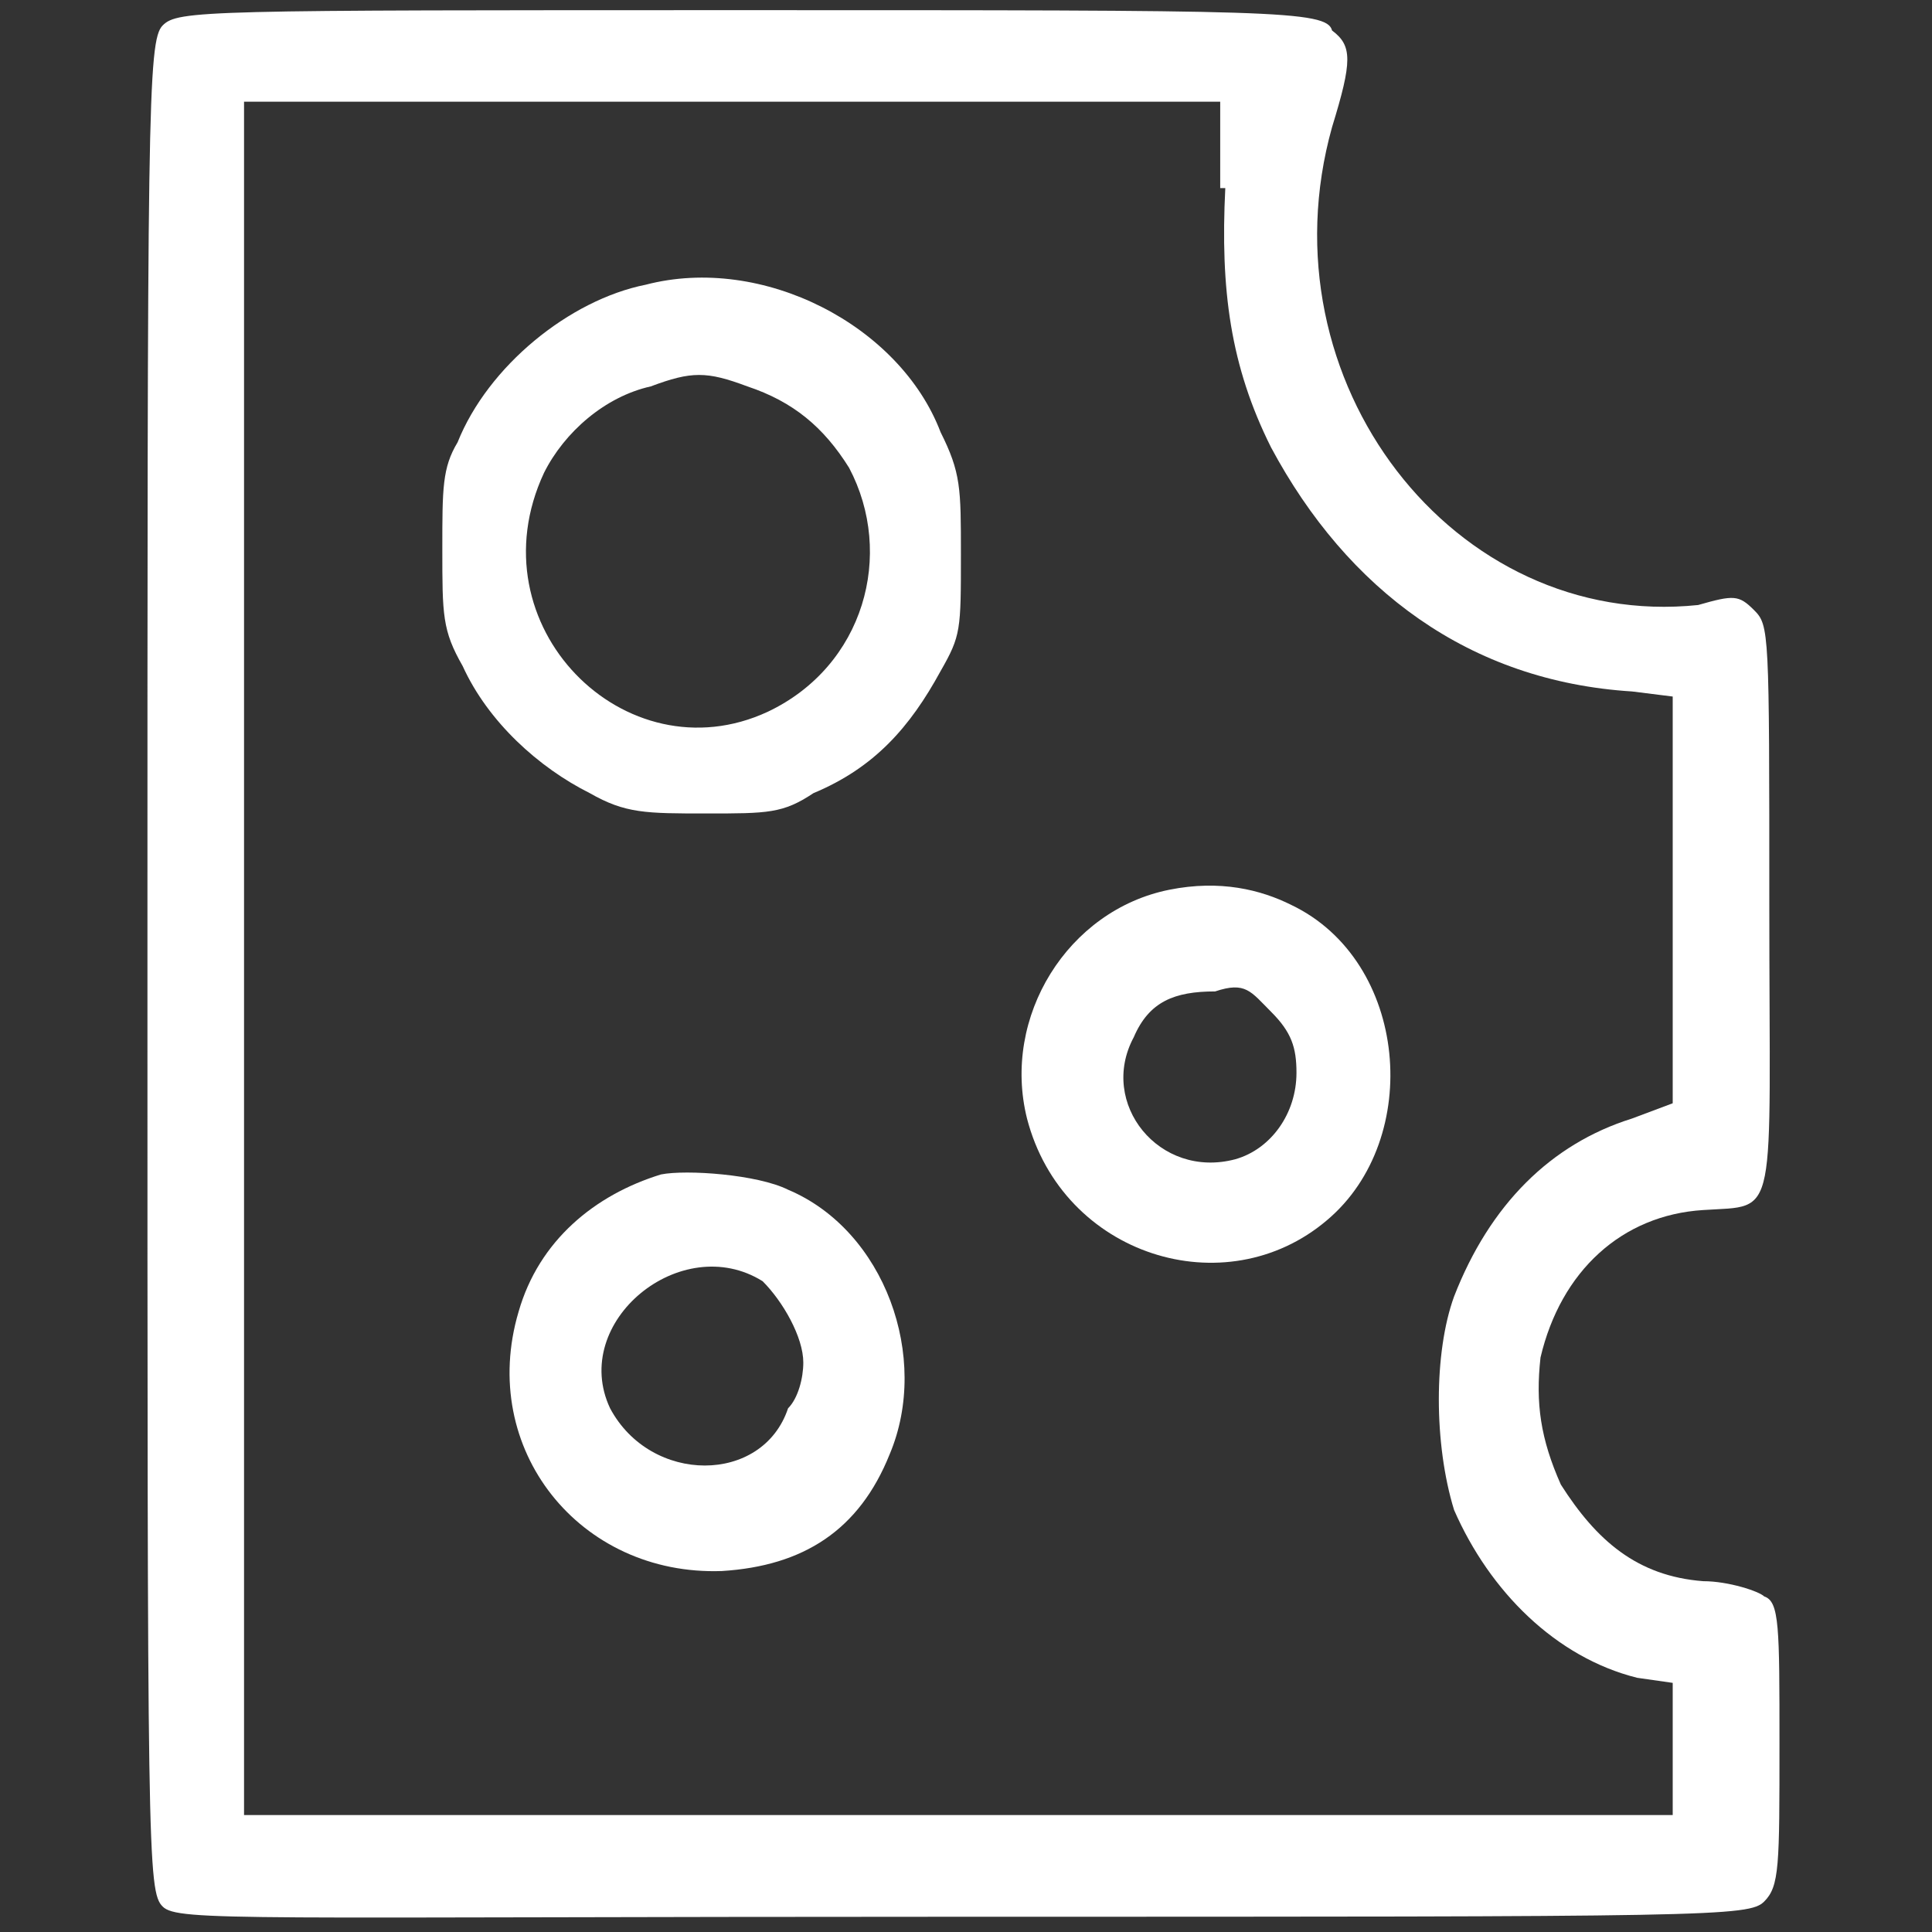
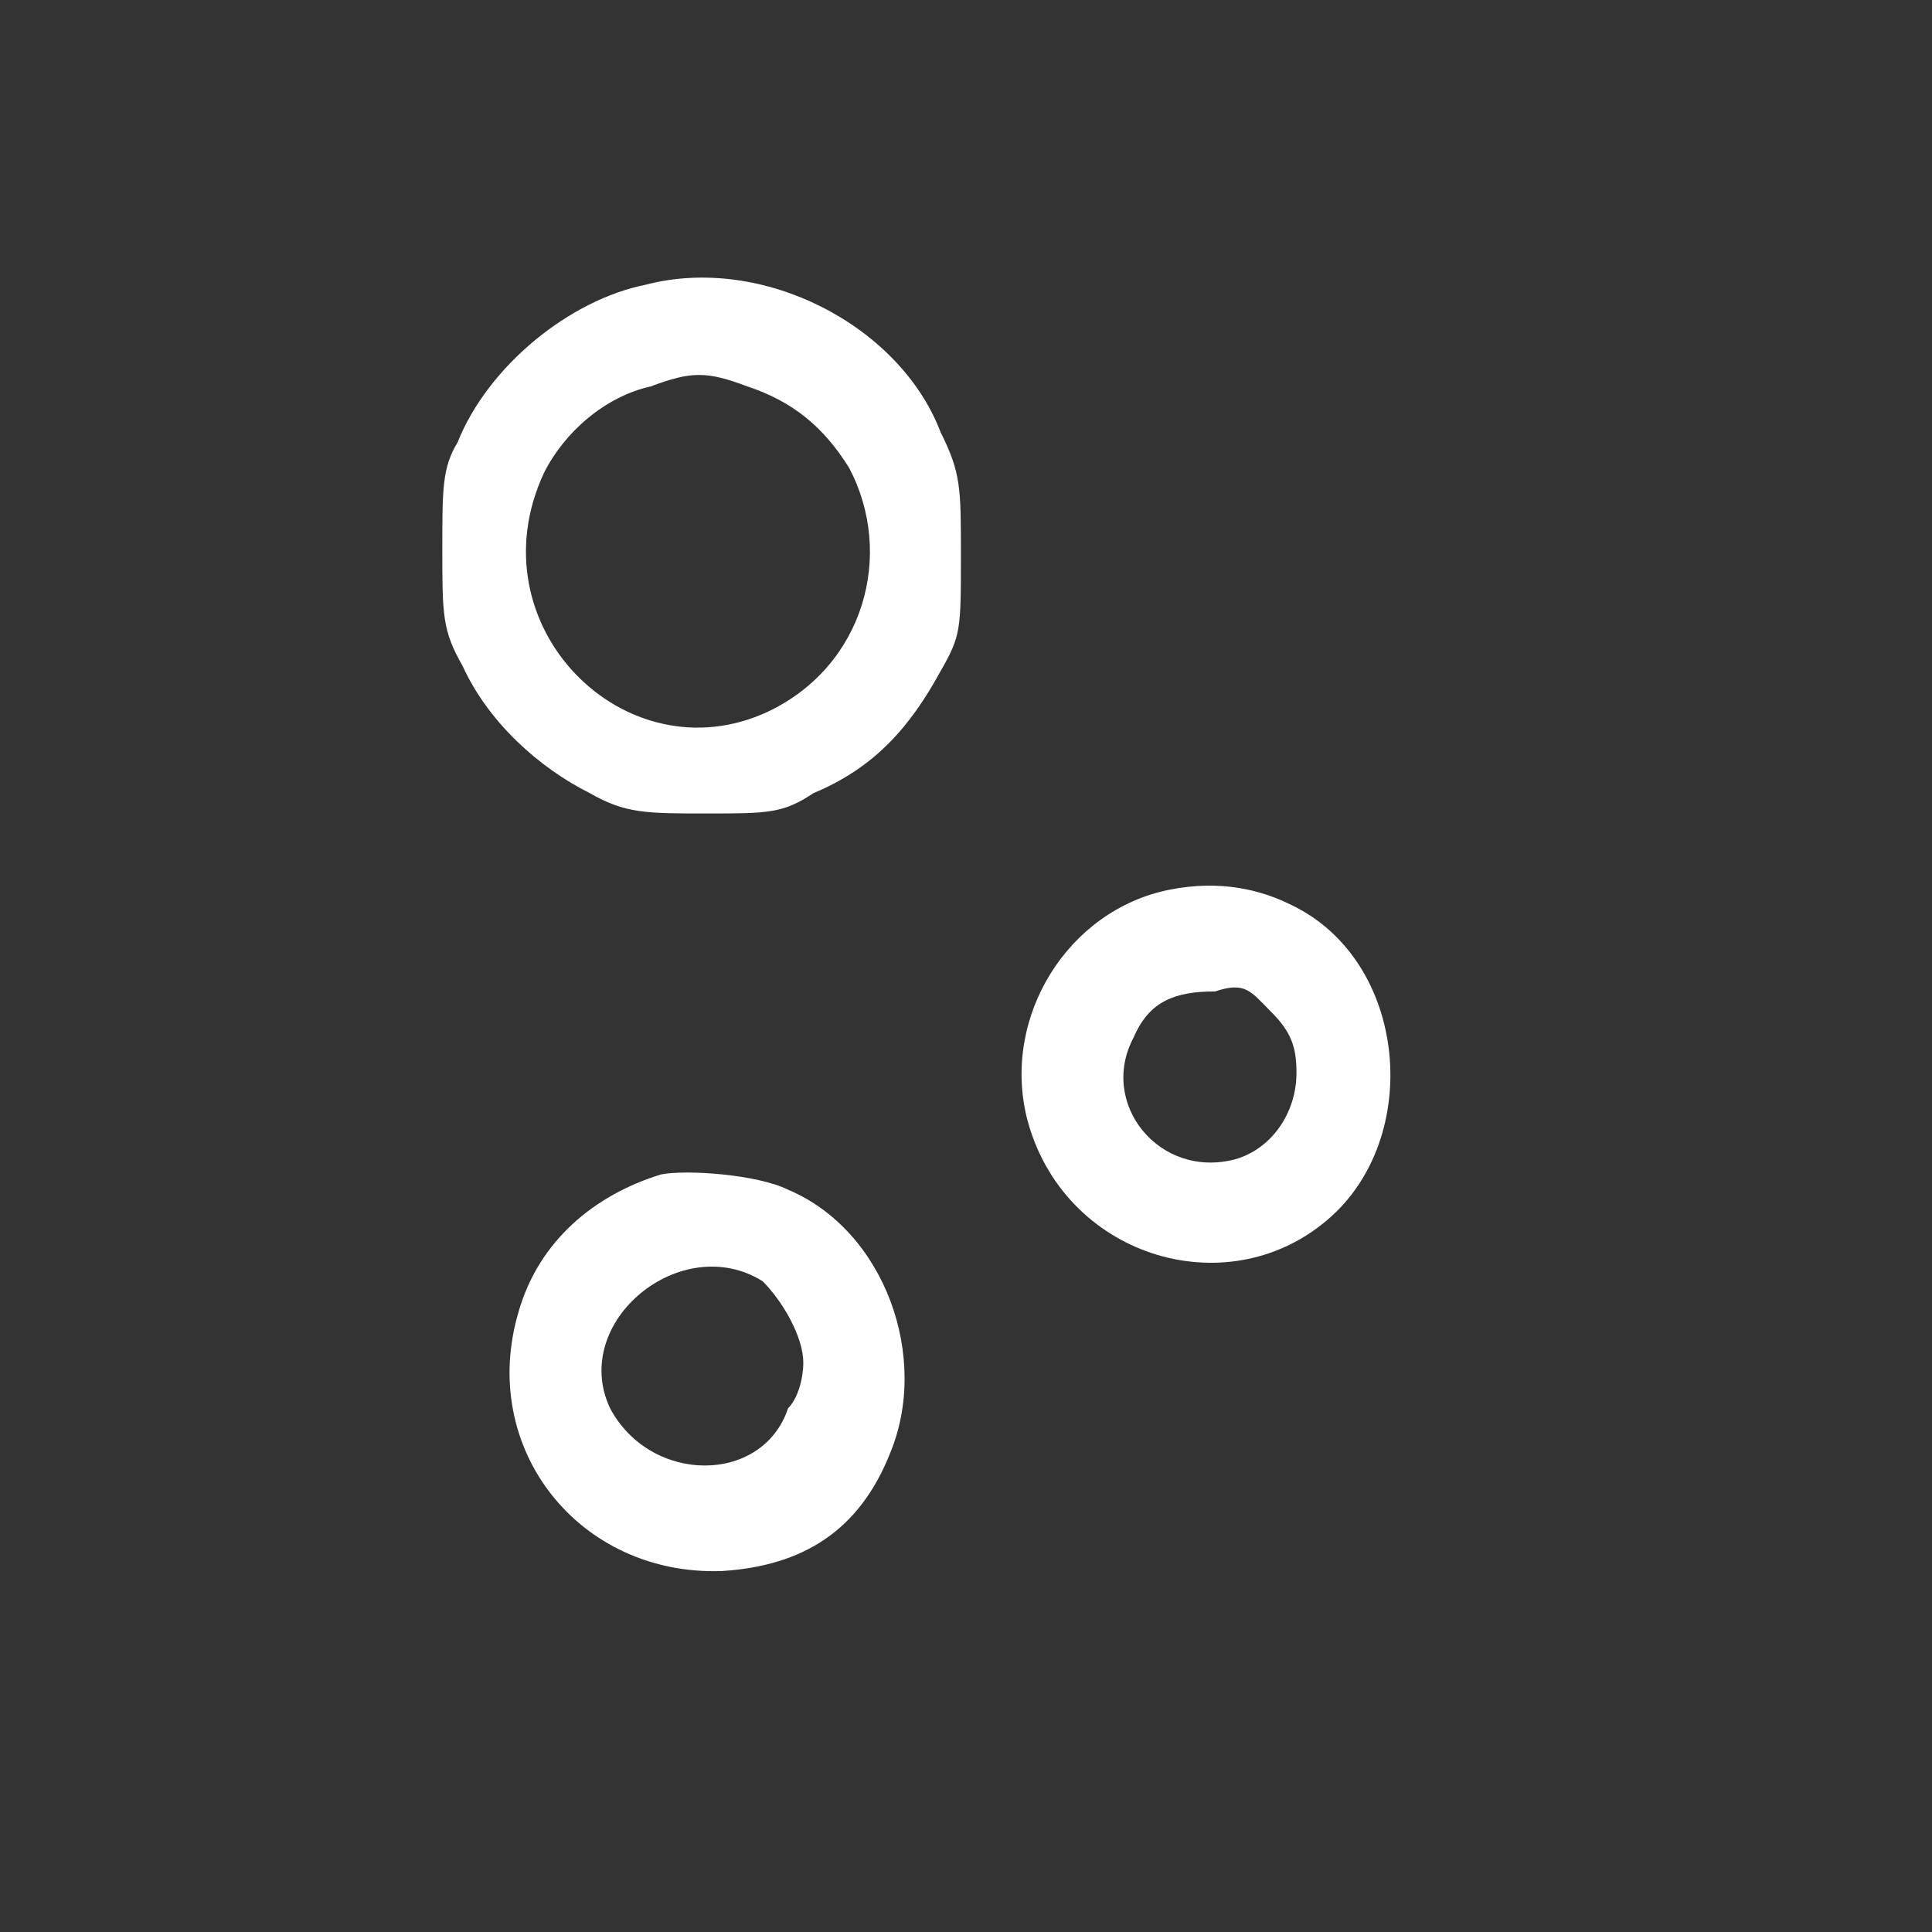
<svg xmlns="http://www.w3.org/2000/svg" version="1.1" id="Слой_1" x="0px" y="0px" width="38px" height="38px" viewBox="0 0 38 38" style="enable-background:new 0 0 38 38;" xml:space="preserve">
  <rect x="0" y="0" width="38" height="38" fill="#333333" stroke="none" />
  <style type="text/css">
	.st0{fill:#FFFFFF;}
</style>
  <g id="Редизайн-для-просмотра">
    <g id="Mirbeer_Design_Main-page" transform="translate(-81, -408)">
      <g id="if_cheese_3883342" transform="translate(81, 408)">
        <g id="Group" transform="translate(12, 14) scale(-1, 1) rotate(-180) translate(-12, -14) ">
-           <path id="Shape" class="st0" d="M3.2,27.5c-0.3-0.3-0.3-1.7-0.3-18.5c0-17.5,0-18.2,0.3-18.5S4.8-9.7,19-9.7      c14.7,0,15.4,0,15.7,0.3c0.3,0.3,0.3,0.7,0.3,3.1c0,2.3,0,2.8-0.3,2.9c-0.1,0.1-0.7,0.3-1.2,0.3c-1.3,0.1-2.1,0.8-2.8,1.9      c-0.4,0.9-0.5,1.6-0.4,2.5c0.4,1.7,1.6,2.8,3.2,2.9c1.5,0.1,1.3-0.3,1.3,6c0,5.4,0,5.5-0.3,5.8c-0.3,0.3-0.4,0.3-1.1,0.1      c-4.8-0.5-8.6,4.4-7.2,9.4c0.4,1.3,0.4,1.6,0,1.9c-0.1,0.4-1.2,0.4-11.5,0.4C4,27.8,3.5,27.8,3.2,27.5z M24.1,24.3      c-0.1-2,0.1-3.5,0.9-5.1c1.5-2.8,3.9-4.6,7.1-4.8l0.8-0.1v-4v-4L32.1,6c-1.6-0.5-2.8-1.7-3.5-3.5c-0.4-1.1-0.4-2.9,0-4.2      c0.7-1.6,2-2.9,3.6-3.3l0.7-0.1v-1.3v-1.3H18.9H4.8V9.1v16.9h9.6h9.6V24.3z" />
          <path id="Shape_1_" class="st0" d="M12.7,22.4c-1.5-0.3-3.1-1.6-3.7-3.1c-0.3-0.5-0.3-0.9-0.3-2.1c0-1.3,0-1.6,0.4-2.3      c0.5-1.1,1.5-2,2.5-2.5c0.7-0.4,1.1-0.4,2.3-0.4s1.5,0,2.1,0.4c1.2,0.5,1.9,1.3,2.5,2.4c0.4,0.7,0.4,0.8,0.4,2.3      c0,1.3,0,1.6-0.4,2.4C17.7,21.6,15,23,12.7,22.4z M14.7,20.4c0.9-0.3,1.5-0.8,2-1.6c0.9-1.7,0.3-3.9-1.6-4.8      c-2.8-1.3-5.8,1.7-4.4,4.7c0.4,0.8,1.2,1.5,2.1,1.7C13.6,20.7,13.9,20.7,14.7,20.4z" />
          <path id="Shape_2_" class="st0" d="M23,10.5C21,10.1,19.7,8,20.2,6c0.7-2.7,3.9-3.7,5.9-2c1.9,1.6,1.6,5.1-0.7,6.2      C24.8,10.5,24,10.7,23,10.5z M25,8.1c0.4-0.4,0.5-0.7,0.5-1.2c0-0.8-0.5-1.5-1.2-1.7c-1.5-0.4-2.7,1.1-2,2.4      c0.3,0.7,0.8,0.9,1.6,0.9C24.5,8.7,24.6,8.5,25,8.1z" />
          <path id="Shape_3_" class="st0" d="M13,4.9c-1.3-0.4-2.4-1.3-2.8-2.7c-0.8-2.7,1.2-5.2,4-5.1c1.6,0.1,2.7,0.8,3.3,2.3      c0.8,1.9-0.1,4.4-2,5.2C14.9,4.9,13.5,5,13,4.9z M15,2.8c0.4-0.4,0.8-1.1,0.8-1.6c0-0.3-0.1-0.7-0.3-0.9c-0.5-1.5-2.7-1.5-3.5,0      C11.2,2,13.4,3.8,15,2.8z" />
        </g>
      </g>
    </g>
  </g>
</svg>